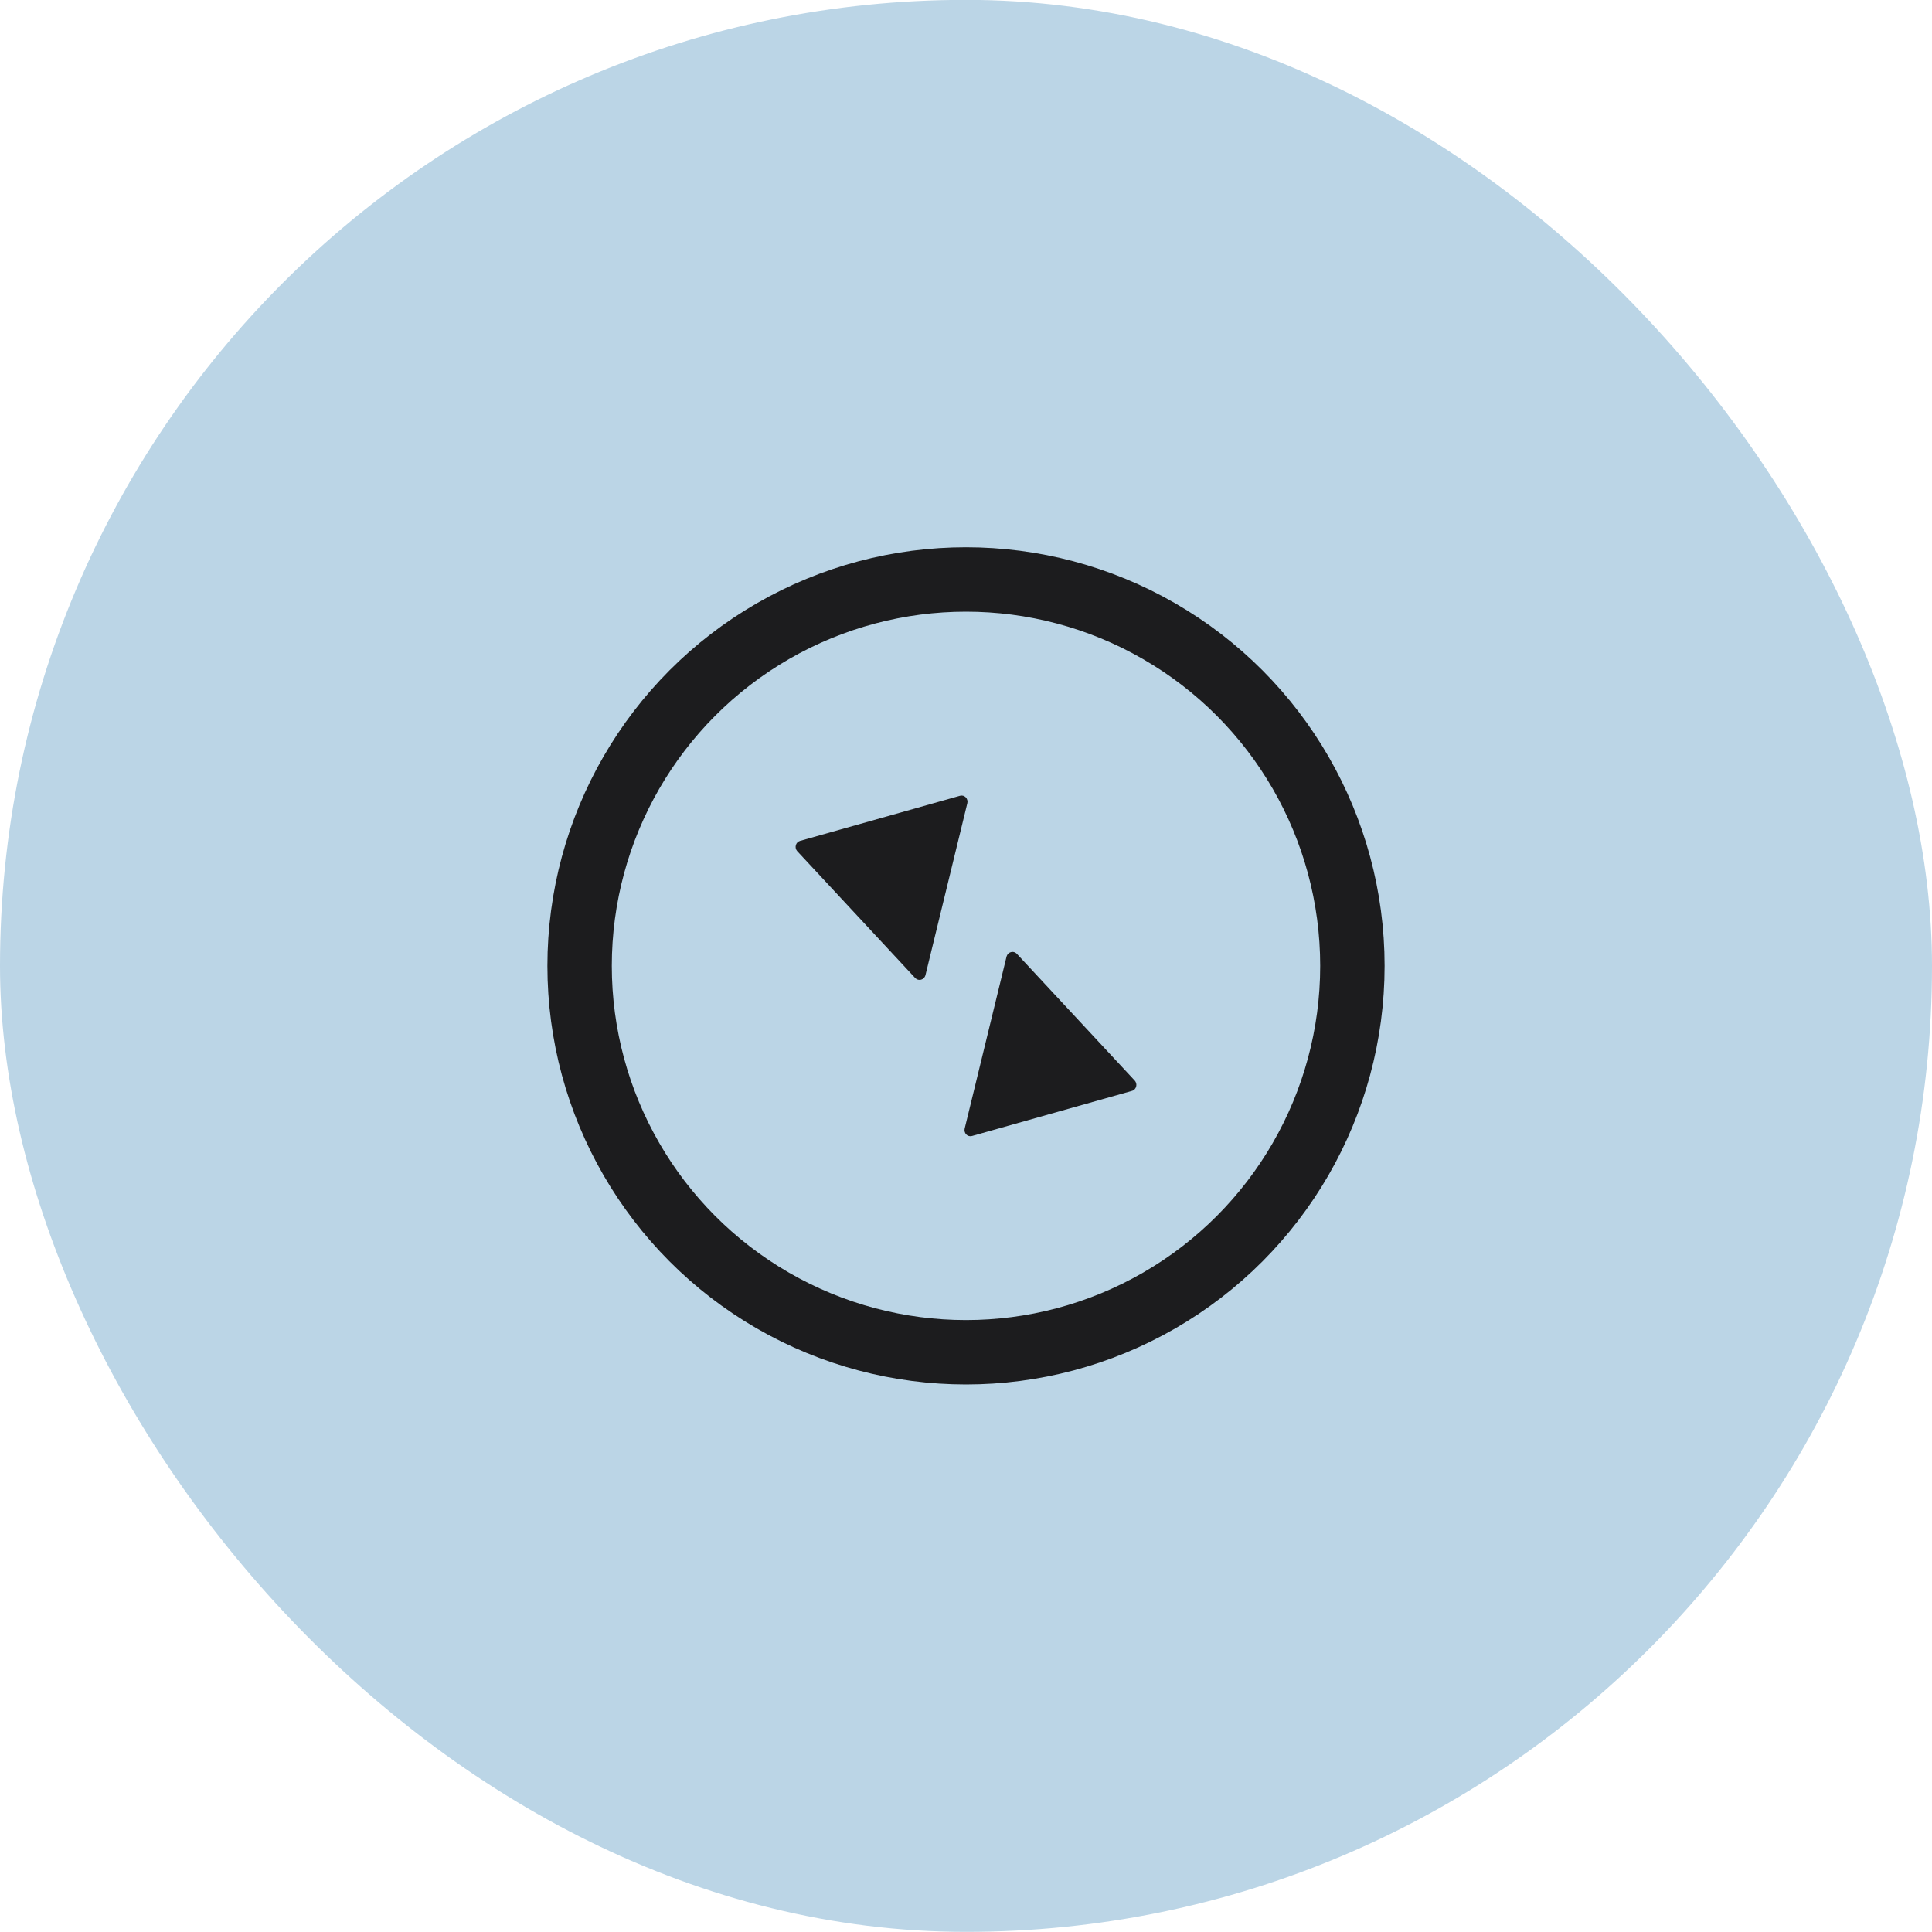
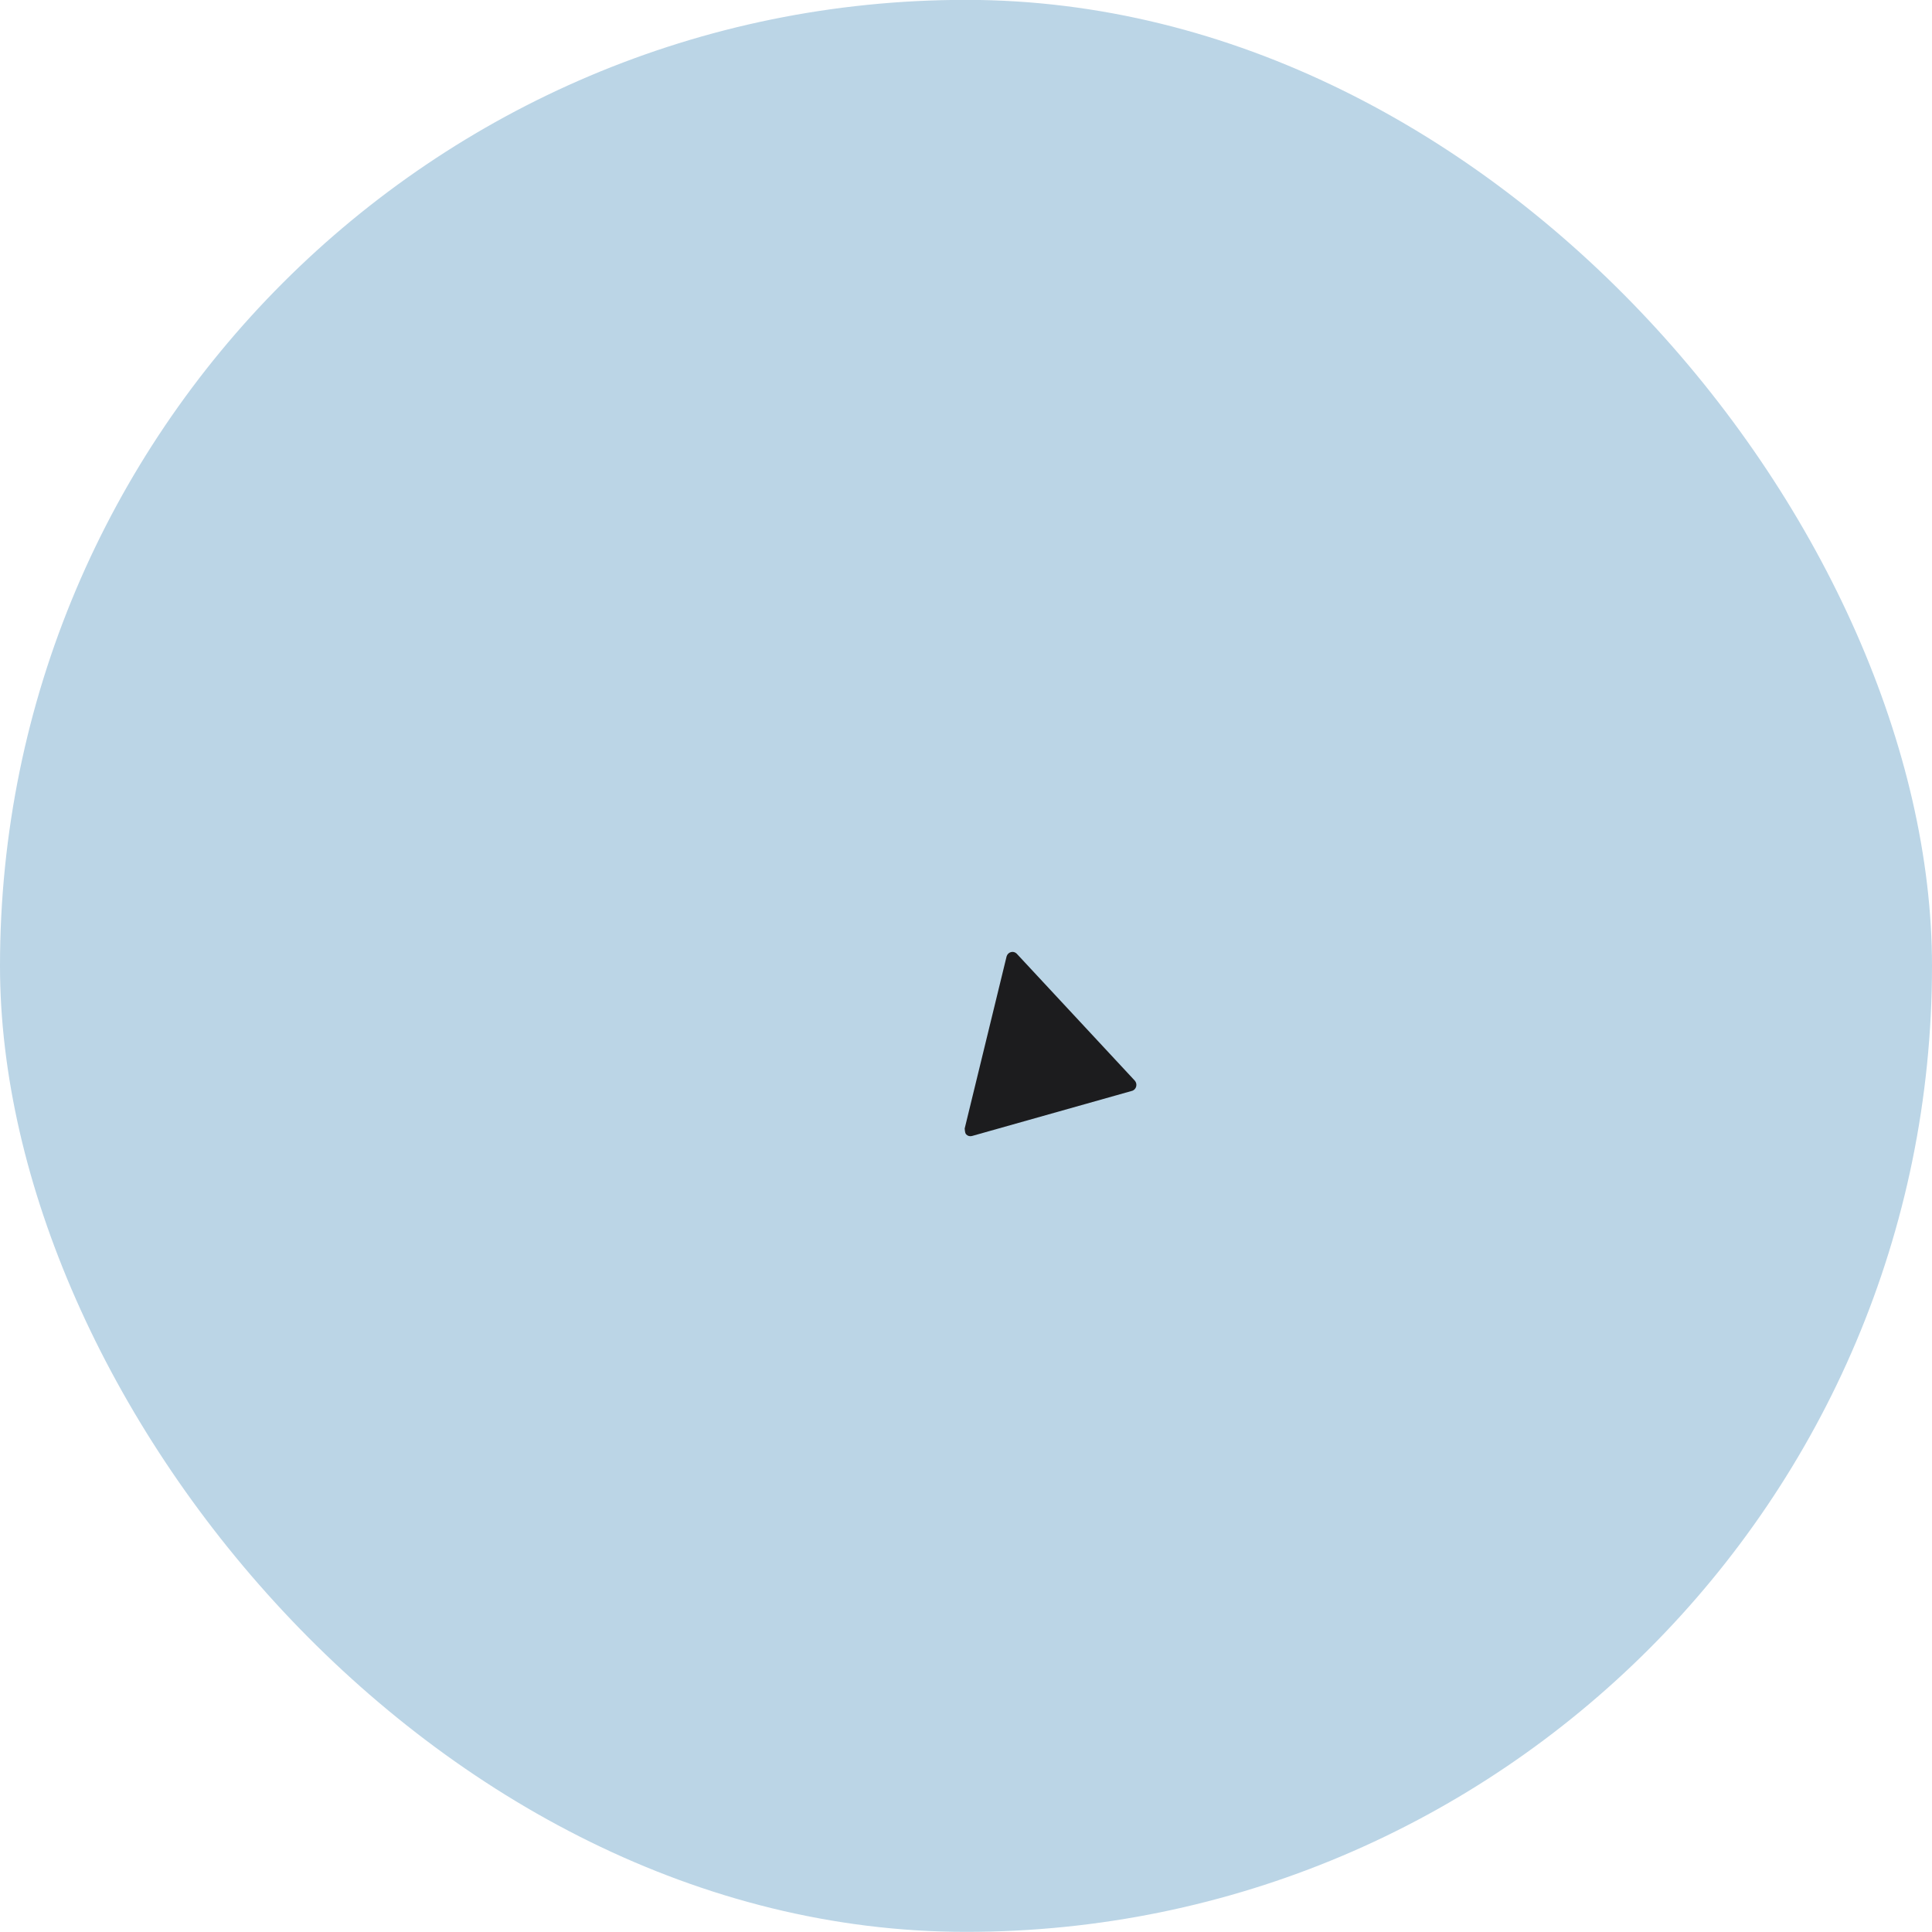
<svg xmlns="http://www.w3.org/2000/svg" width="60" height="60" viewBox="0 0 60 60" fill="none">
  <rect y="-0.004" width="60" height="60" rx="30" fill="#BBD5E6" />
-   <circle cx="30" cy="29.996" r="12" stroke="#1C1C1E" stroke-width="2" stroke-linecap="round" stroke-linejoin="round" />
-   <path d="M28.429 30.38C28.453 30.402 28.481 30.418 28.512 30.426C28.543 30.434 28.576 30.433 28.606 30.425C28.637 30.416 28.666 30.399 28.689 30.376C28.712 30.353 28.729 30.325 28.739 30.293L30.041 24.946C30.049 24.914 30.049 24.88 30.04 24.847C30.032 24.815 30.015 24.786 29.993 24.762C29.97 24.739 29.942 24.722 29.911 24.713C29.88 24.705 29.847 24.705 29.816 24.713L24.845 26.115C24.814 26.124 24.786 26.141 24.763 26.164C24.74 26.188 24.724 26.218 24.715 26.25C24.707 26.282 24.706 26.316 24.714 26.349C24.722 26.381 24.738 26.411 24.76 26.435L28.429 30.38Z" fill="#1C1C1E" />
-   <path d="M31.571 29.613C31.547 29.591 31.519 29.575 31.488 29.567C31.457 29.559 31.424 29.56 31.394 29.569C31.363 29.577 31.334 29.594 31.311 29.617C31.288 29.64 31.271 29.669 31.261 29.701L29.959 35.047C29.951 35.079 29.951 35.114 29.96 35.146C29.968 35.178 29.985 35.208 30.007 35.231C30.03 35.255 30.058 35.271 30.089 35.28C30.12 35.288 30.153 35.288 30.184 35.28L35.155 33.878C35.186 33.87 35.214 33.852 35.237 33.829C35.26 33.805 35.276 33.776 35.285 33.743C35.293 33.711 35.294 33.677 35.286 33.644C35.278 33.612 35.262 33.582 35.24 33.558L31.571 29.613Z" fill="#1C1C1E" />
+   <path d="M31.571 29.613C31.547 29.591 31.519 29.575 31.488 29.567C31.457 29.559 31.424 29.56 31.394 29.569C31.363 29.577 31.334 29.594 31.311 29.617C31.288 29.64 31.271 29.669 31.261 29.701L29.959 35.047C29.968 35.178 29.985 35.208 30.007 35.231C30.03 35.255 30.058 35.271 30.089 35.28C30.12 35.288 30.153 35.288 30.184 35.28L35.155 33.878C35.186 33.87 35.214 33.852 35.237 33.829C35.26 33.805 35.276 33.776 35.285 33.743C35.293 33.711 35.294 33.677 35.286 33.644C35.278 33.612 35.262 33.582 35.24 33.558L31.571 29.613Z" fill="#1C1C1E" />
</svg>